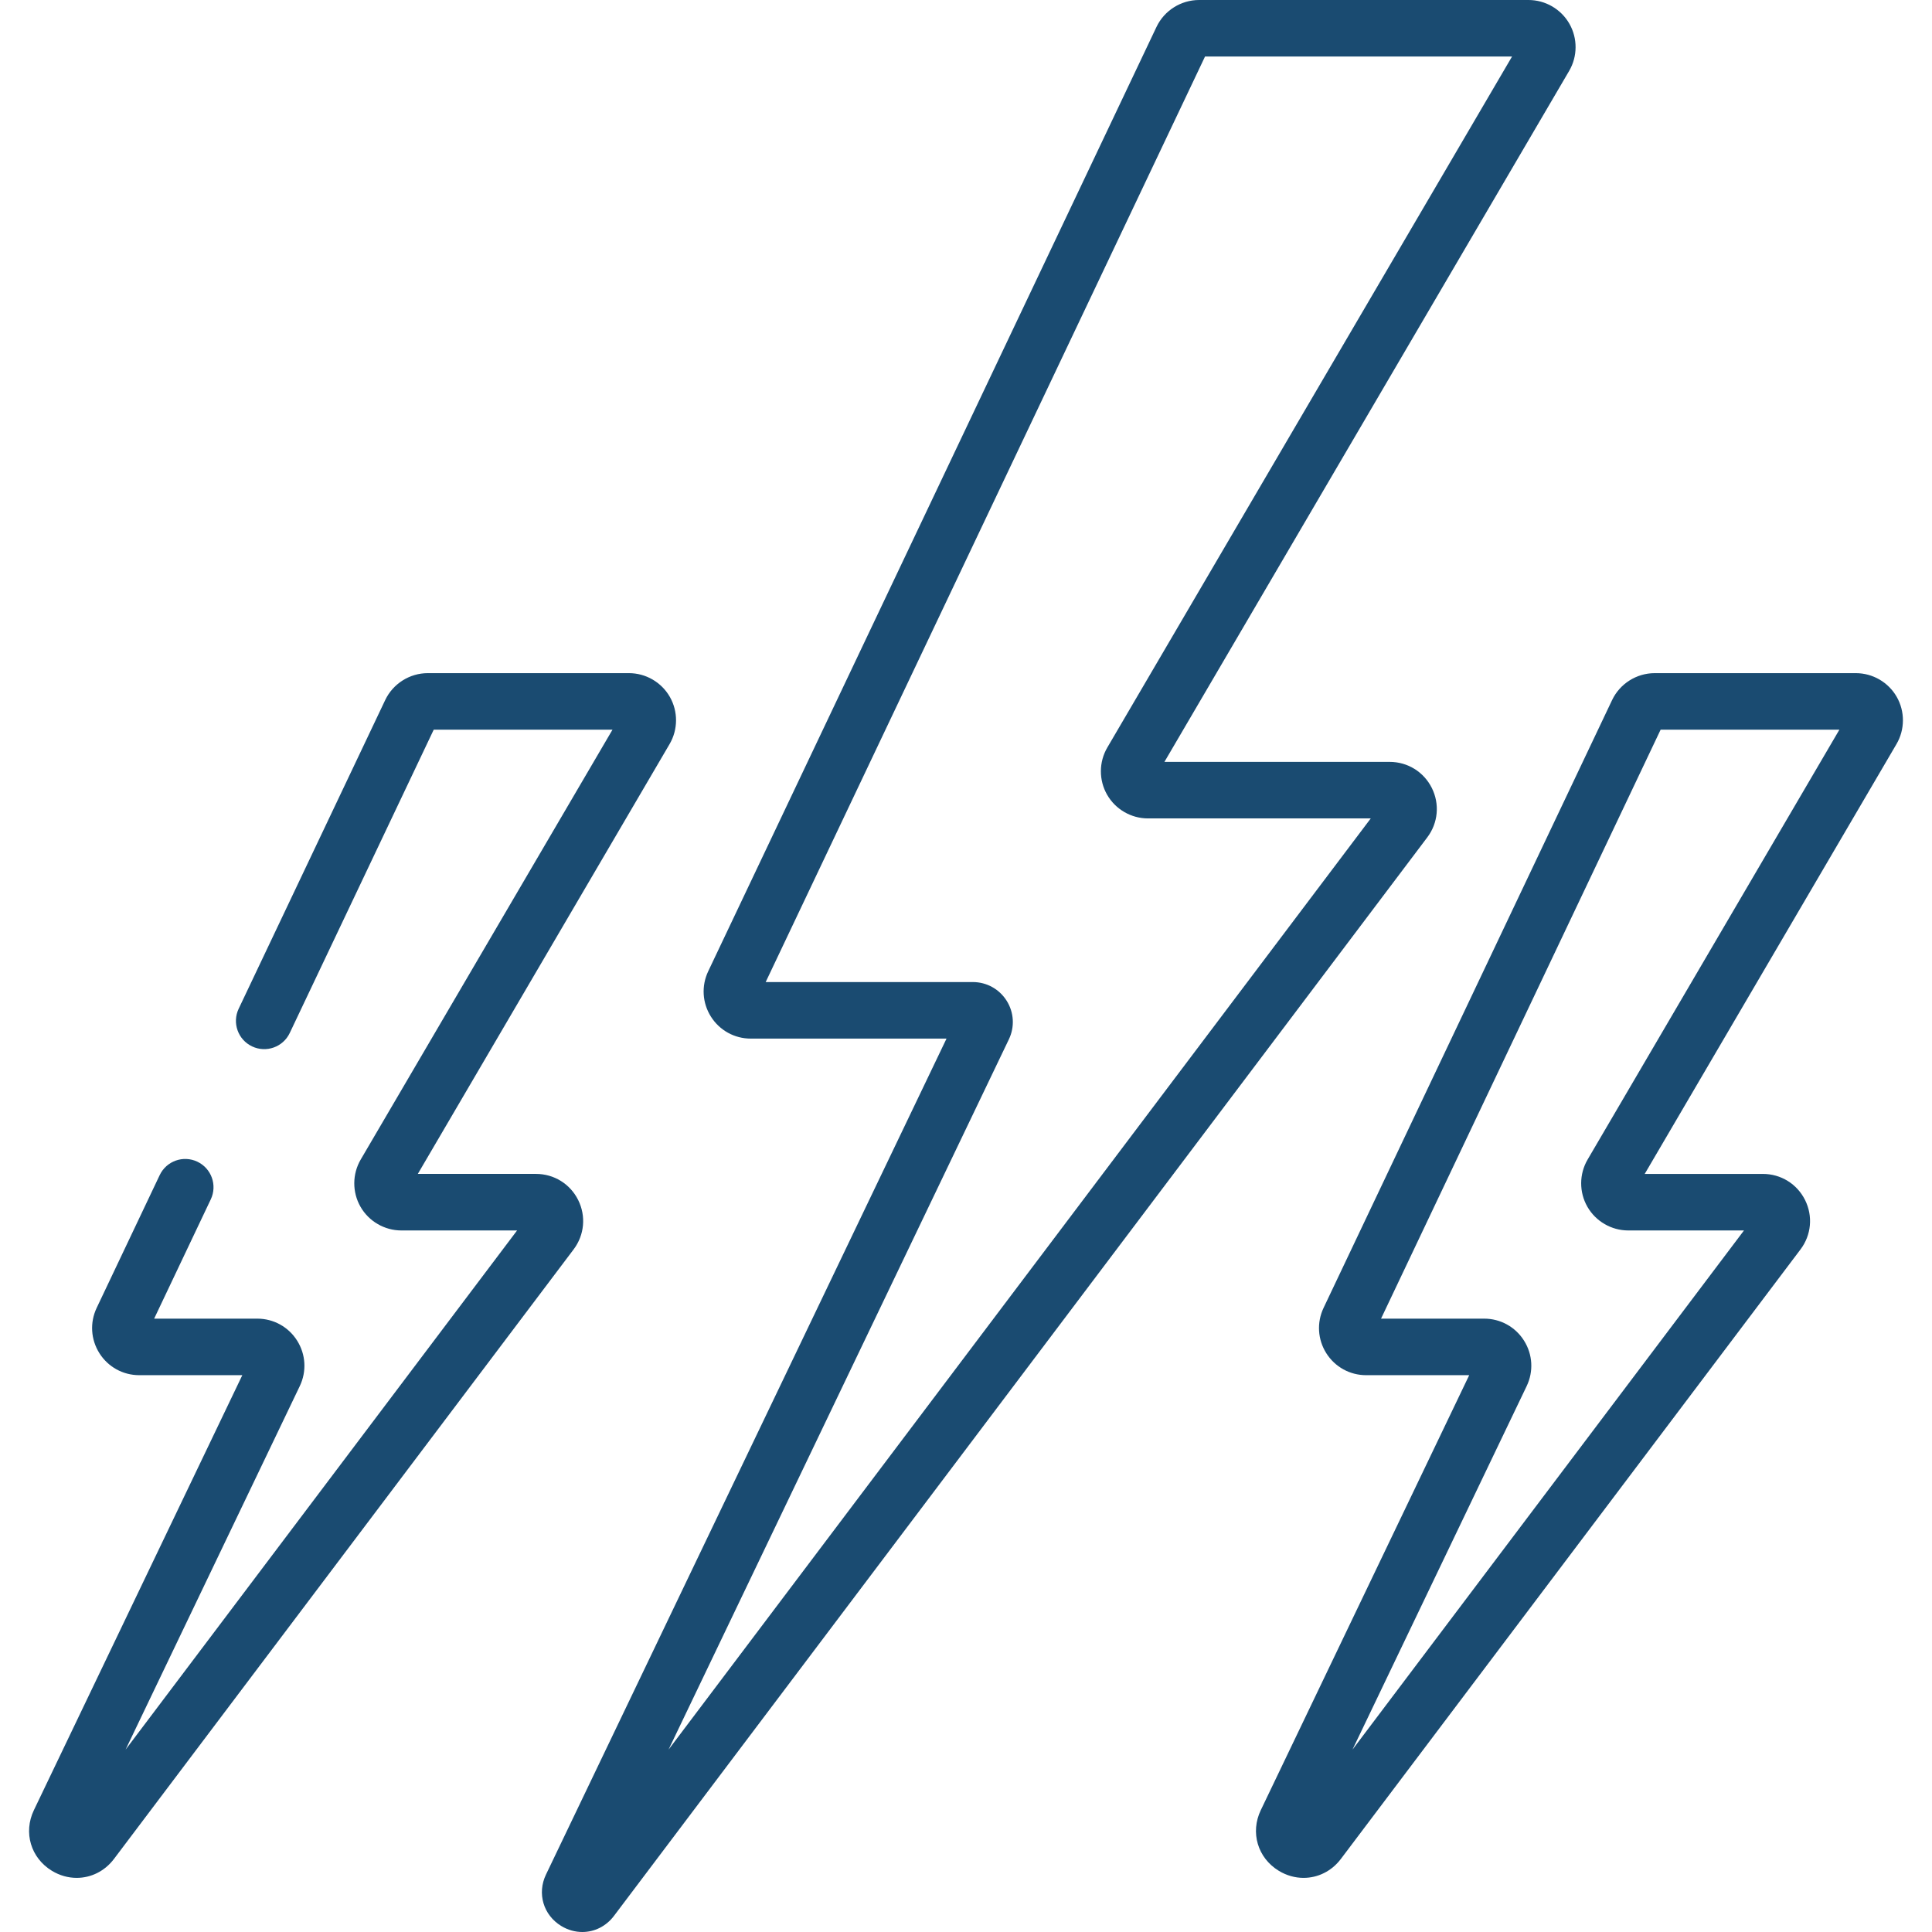
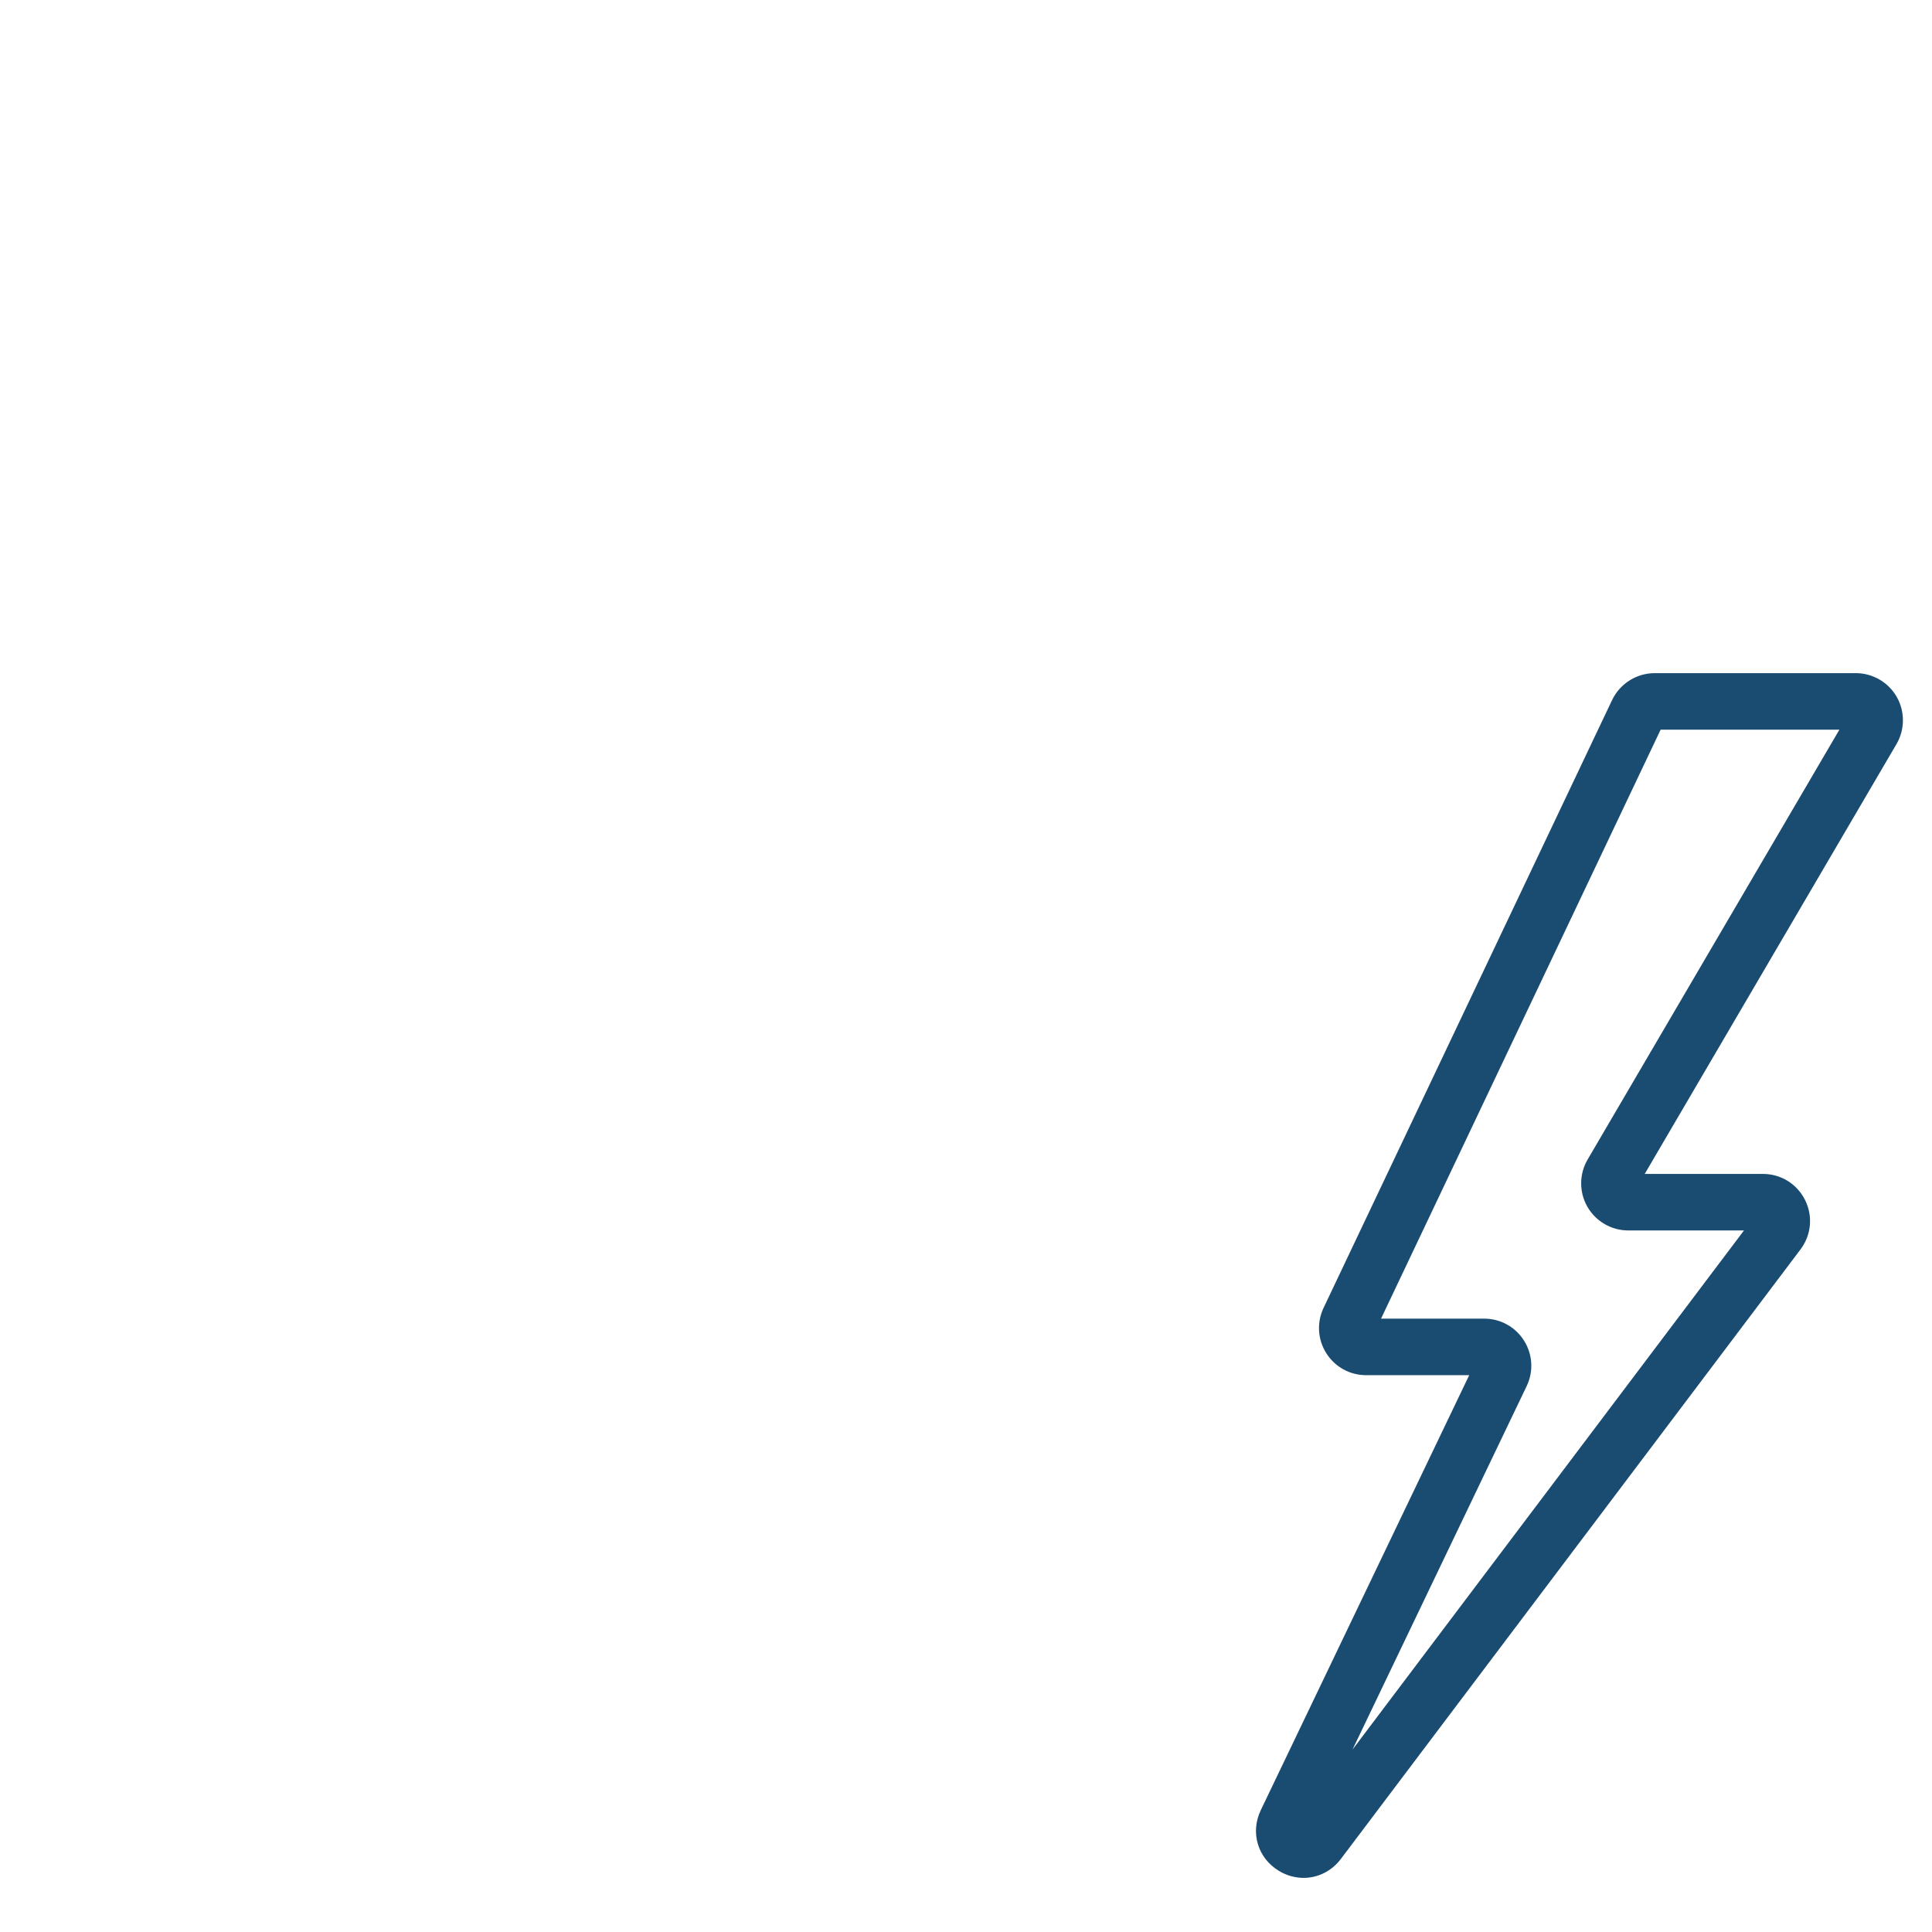
<svg xmlns="http://www.w3.org/2000/svg" id="Layer_1" x="0px" y="0px" viewBox="0 0 512 512" style="enable-background:new 0 0 512 512;" xml:space="preserve" width="512px" height="512px">
  <g>
    <g>
      <g>
-         <path d="M415.896,6.277C413.677,2.405,409.526,0,405.063,0h-87.299c-4.795,0-9.223,2.799-11.281,7.132L187.682,257.401 c-1.846,3.891-1.574,8.387,0.727,12.027c2.302,3.64,6.247,5.813,10.554,5.813h51.876L144.691,496.775 c-2.401,5.011-0.699,10.743,4.048,13.631c1.766,1.075,3.687,1.594,5.577,1.594c3.19,0,6.288-1.48,8.389-4.266l215.539-285.823 c2.87-3.806,3.333-8.822,1.206-13.088c-2.127-4.266-6.409-6.917-11.176-6.917h-59.689L415.837,18.798 C418.093,14.947,418.115,10.149,415.896,6.277z M293.454,198.093c-2.256,3.85-2.278,8.648-0.059,12.52 c2.219,3.872,6.37,6.277,10.833,6.277h59.035L177.172,463.664l90.191-188.232c1.583-3.303,1.363-7.126-0.589-10.225 c-1.951-3.099-5.303-4.95-8.965-4.95h-54.897L319.343,14.984h81.363L293.454,198.093z" data-original="#000000" class="active-path" data-old_color="#000000" fill="#1A4B71" />
-       </g>
+         </g>
    </g>
    <g>
      <g>
        <path d="M502.647,184.669c-2.219-3.873-6.37-6.278-10.833-6.278h-53.312c-4.795,0-9.223,2.799-11.28,7.132l-76.461,161.074 c-1.846,3.891-1.574,8.387,0.727,12.027c2.302,3.64,6.247,5.813,10.554,5.813h27.312l-55.235,115.278 c-2.83,5.905-0.824,12.661,4.771,16.064c2.081,1.266,4.345,1.877,6.572,1.877c3.758,0,7.411-1.743,9.887-5.027l121.805-161.525 c2.87-3.806,3.333-8.821,1.206-13.087c-2.127-4.267-6.409-6.917-11.176-6.917h-31.318l66.722-113.911 C504.844,193.338,504.866,188.541,502.647,184.669z M420.735,307.287c-2.256,3.85-2.278,8.648-0.059,12.52 s6.371,6.277,10.833,6.277h30.664L358.426,463.662l46.155-96.327c1.865-3.893,1.604-8.397-0.696-12.049 c-2.299-3.653-6.25-5.833-10.566-5.833h-27.328l74.091-156.078h47.375L420.735,307.287z" data-original="#000000" class="active-path" data-old_color="#000000" fill="#1A4B71" />
      </g>
    </g>
    <g>
      <g>
-         <path d="M177.507,184.668c-2.219-3.872-6.37-6.278-10.834-6.278h-53.311c-4.795,0-9.223,2.799-11.28,7.132l-38.833,81.805 c-1.774,3.738-0.182,8.207,3.556,9.981c3.736,1.775,8.207,0.184,9.981-3.555l38.156-80.379h47.375L95.596,307.286 c-2.256,3.851-2.278,8.649-0.059,12.521s6.37,6.277,10.833,6.277h30.664L33.285,463.665l46.157-96.33 c1.865-3.893,1.604-8.397-0.696-12.049c-2.299-3.653-6.25-5.833-10.566-5.833H40.852l15.006-31.61 c1.774-3.738,0.182-8.207-3.556-9.981c-3.736-1.775-8.207-0.184-9.981,3.555l-16.699,35.177c-1.846,3.89-1.575,8.386,0.726,12.027 c2.301,3.642,6.247,5.815,10.554,5.815h27.313L8.979,479.715c-2.829,5.906-0.822,12.661,4.772,16.064 c2.081,1.265,4.345,1.877,6.572,1.877c3.76,0,7.411-1.743,9.887-5.027l121.805-161.527c2.87-3.806,3.333-8.821,1.206-13.087 c-2.127-4.267-6.409-6.917-11.176-6.917h-31.318l66.72-113.91C179.703,193.338,179.726,188.54,177.507,184.668z" data-original="#000000" class="active-path" data-old_color="#000000" fill="#1A4B71" />
-       </g>
+         </g>
    </g>
  </g>
</svg>